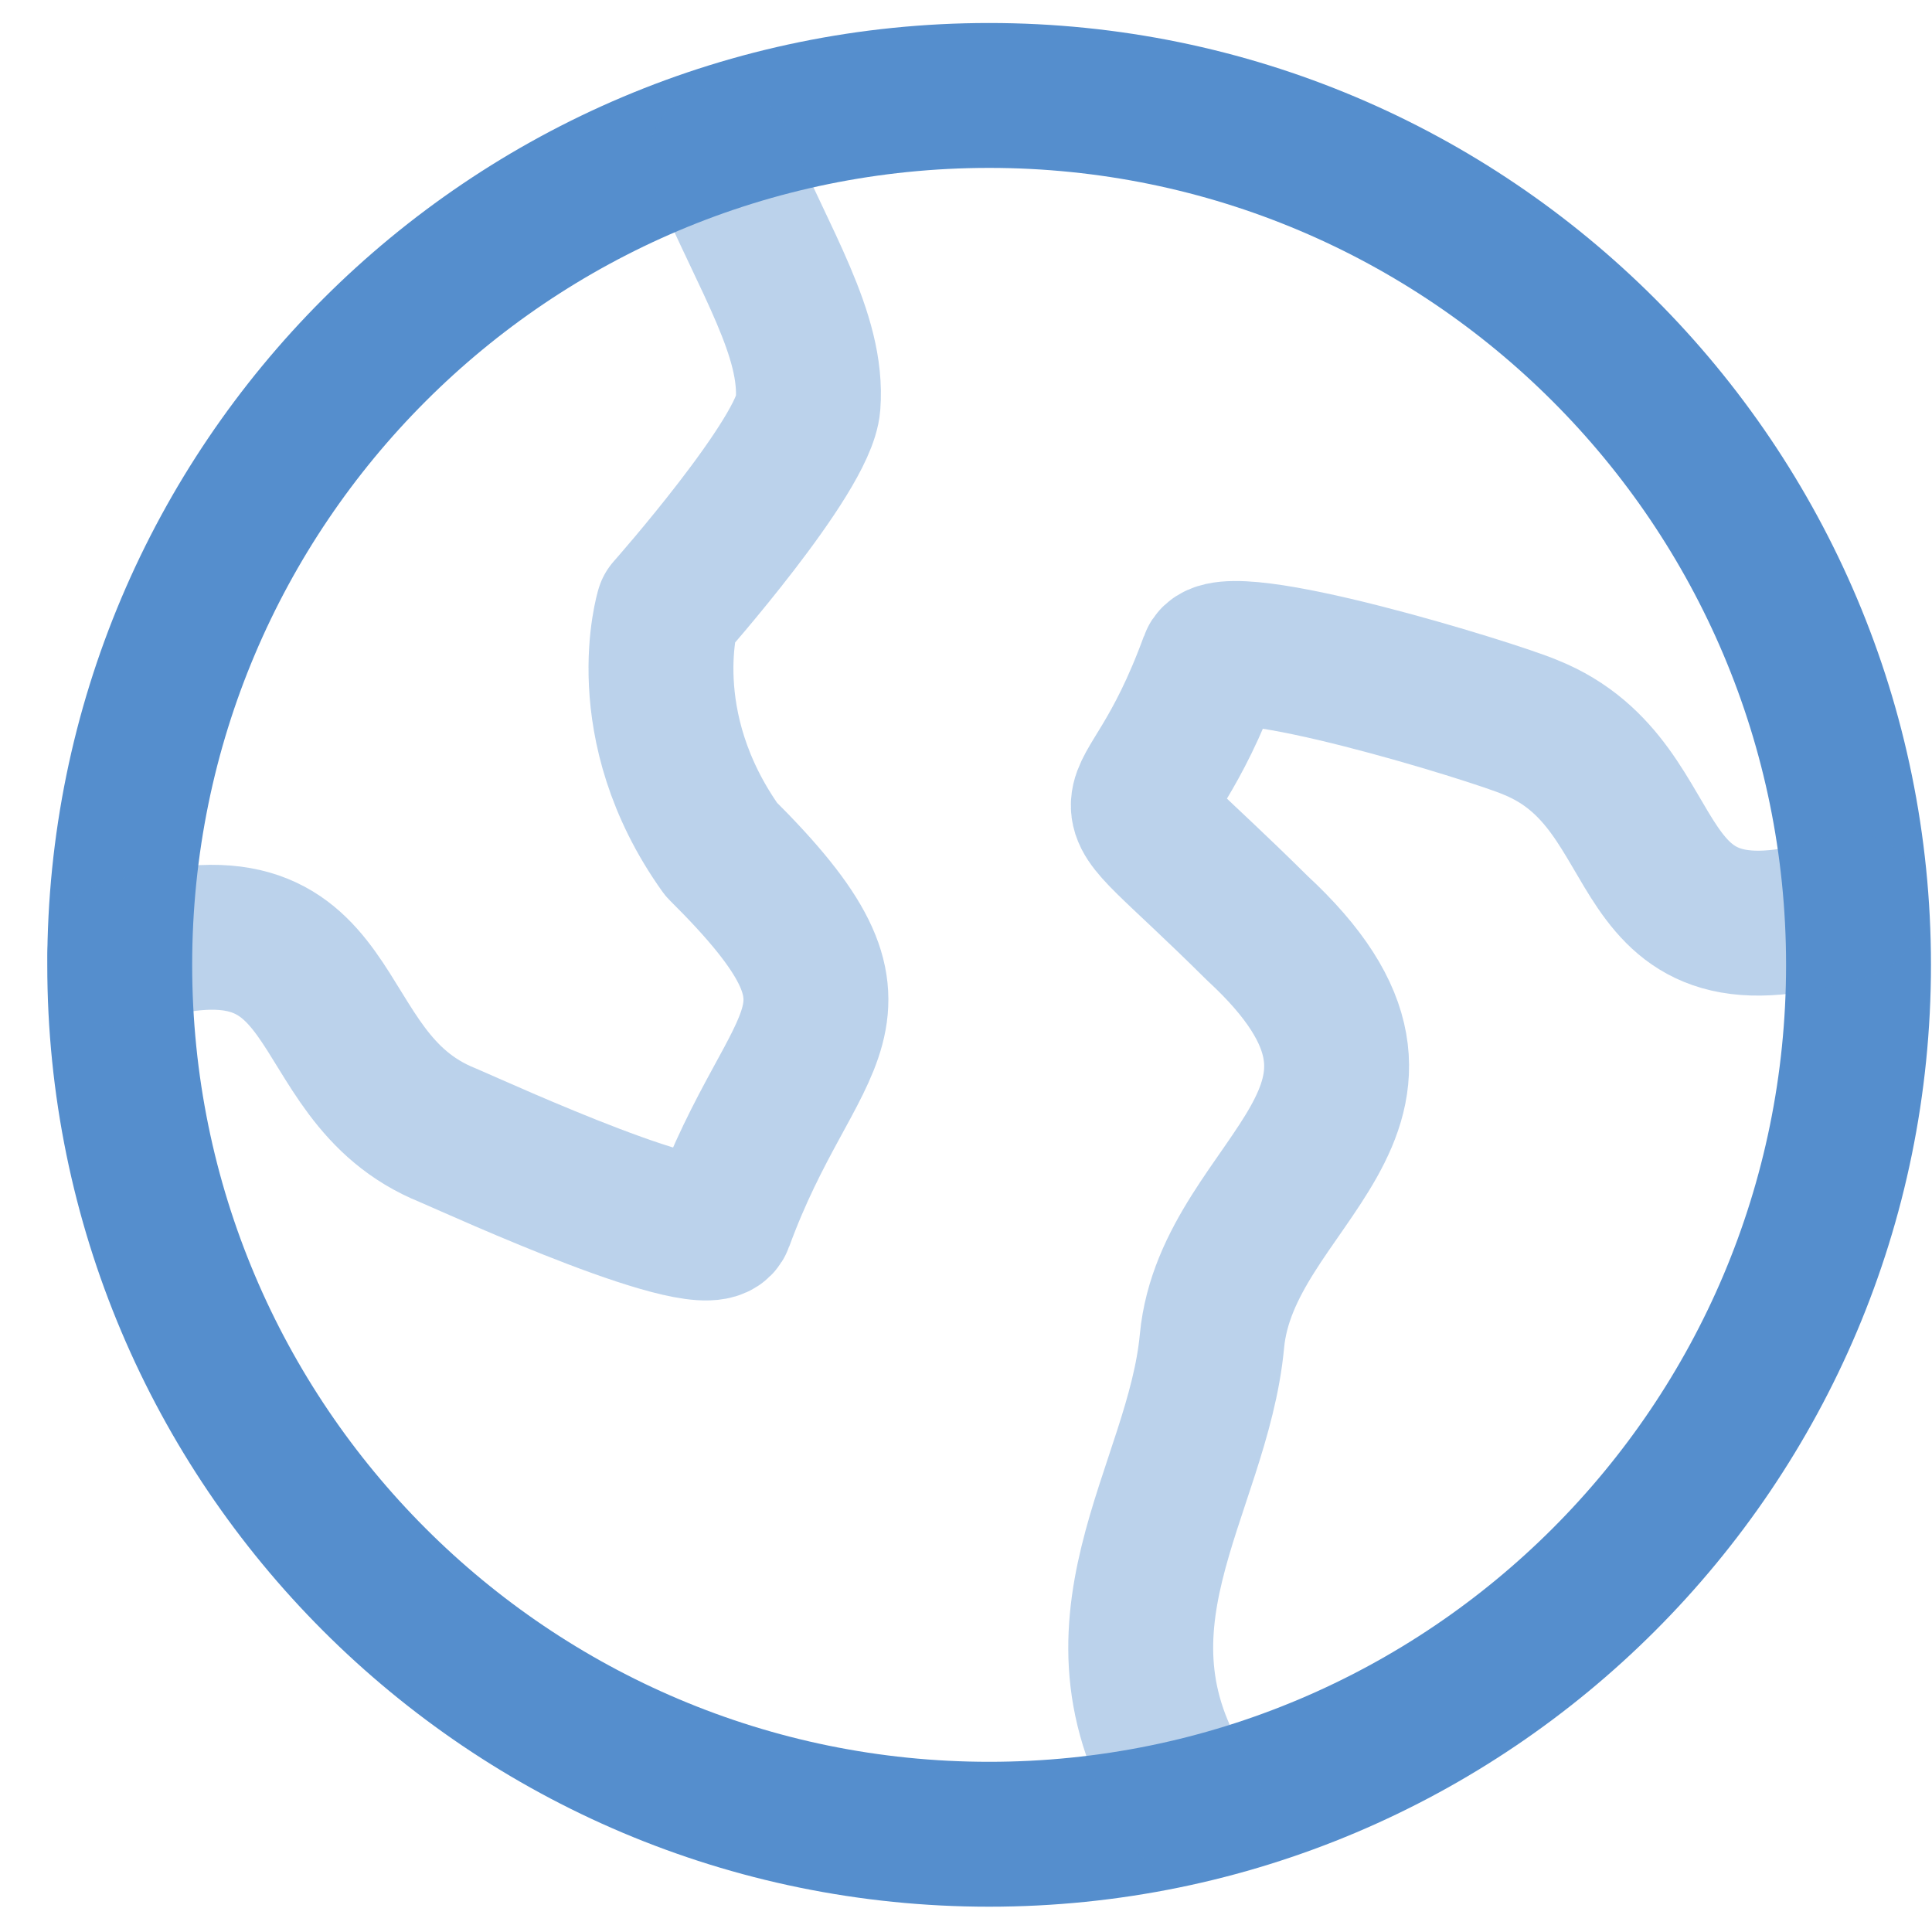
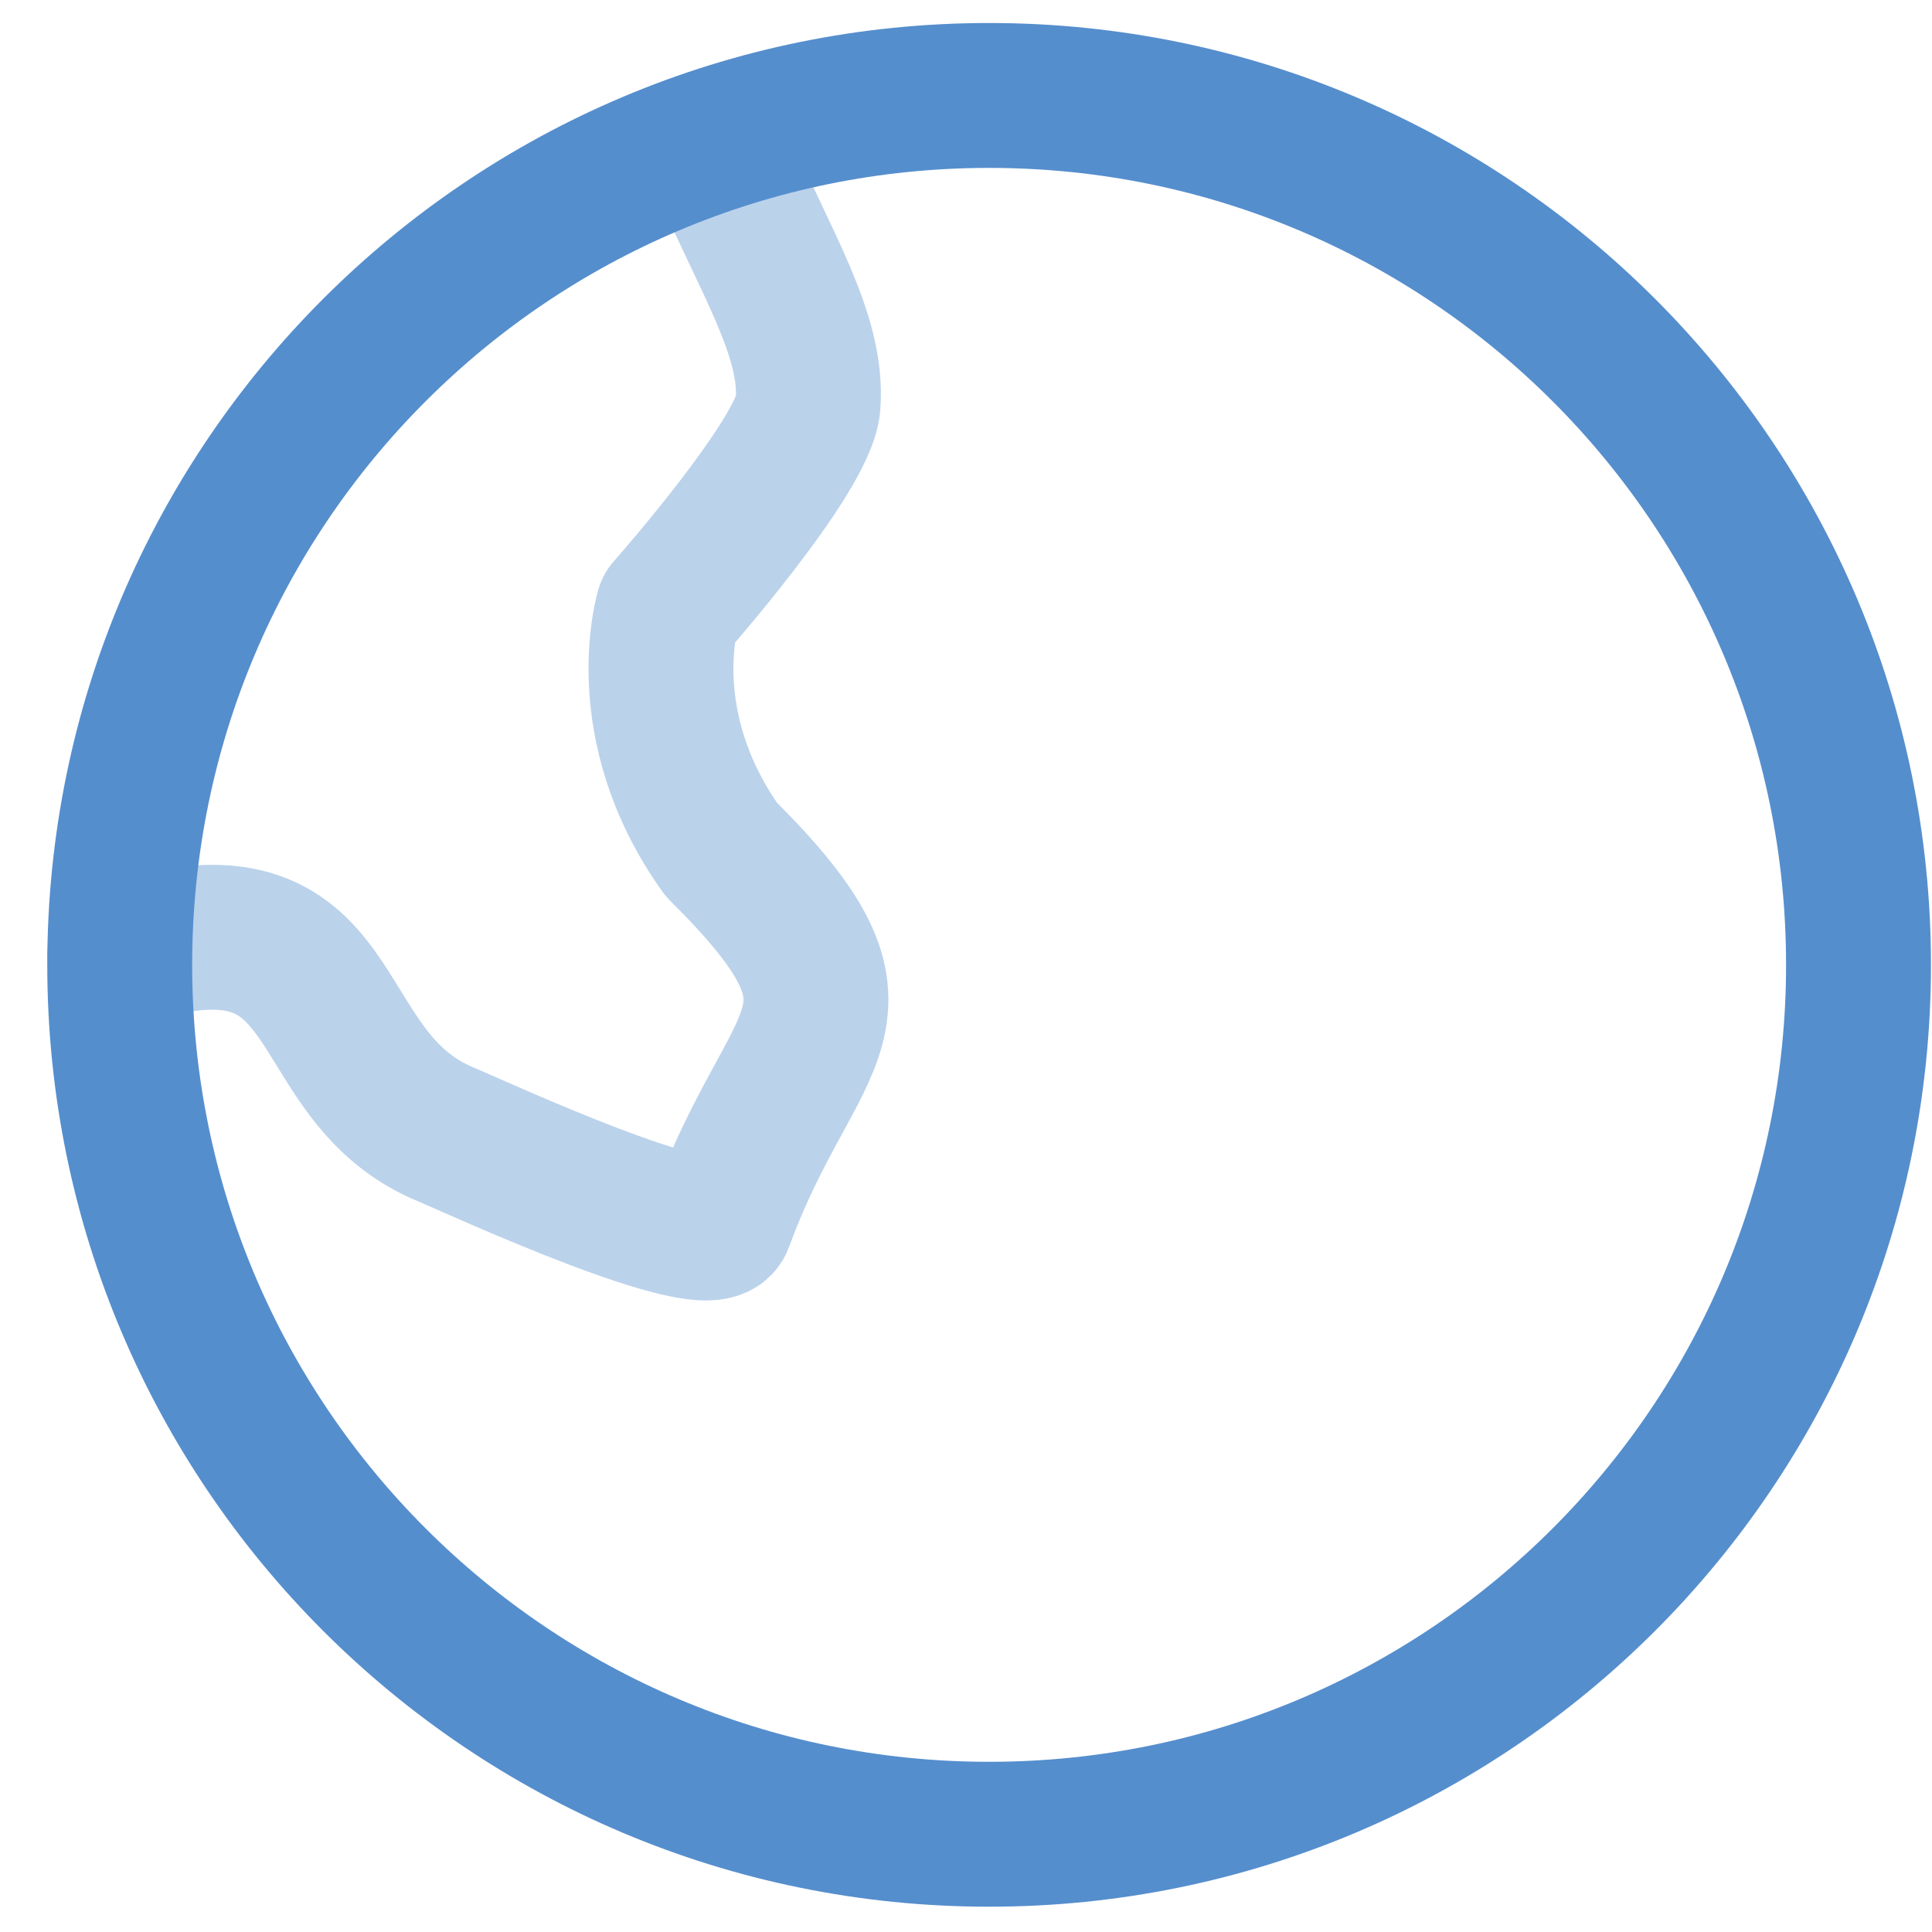
<svg xmlns="http://www.w3.org/2000/svg" width="32" height="32" viewBox="0 0 32 32" fill="none">
  <path d="M16.383 30.381C24.336 30.381 30.783 23.934 30.783 15.981C30.783 8.028 24.336 1.581 16.383 1.581C8.43 1.581 1.983 8.028 1.983 15.981C1.983 23.934 8.43 30.381 16.383 30.381Z" stroke="#558ECD" stroke-width="2.4" stroke-linecap="round" />
  <path opacity="0.4" d="M1.983 15.814C5.891 14.541 4.953 17.815 7.419 18.804C8.01 19.058 11.759 20.776 11.945 20.235C13.131 16.983 14.786 16.888 11.945 14.067C10.474 12.002 11.065 10.092 11.065 10.092C11.065 10.092 13.32 7.545 13.384 6.696C13.471 5.548 12.677 4.351 11.945 2.637" stroke="#558ECD" stroke-width="2.4" stroke-linecap="round" stroke-linejoin="round" />
-   <path opacity="0.4" d="M30.651 14.998C26.743 16.271 27.814 13.036 25.347 12.046C24.756 11.792 20.26 10.406 20.074 10.948C18.888 14.199 17.98 12.549 20.821 15.369C24.067 18.366 20.326 19.536 20.074 22.213C19.838 24.723 17.772 26.969 19.728 29.873" stroke="#558ECD" stroke-width="2.4" stroke-linecap="round" stroke-linejoin="round" />
</svg>